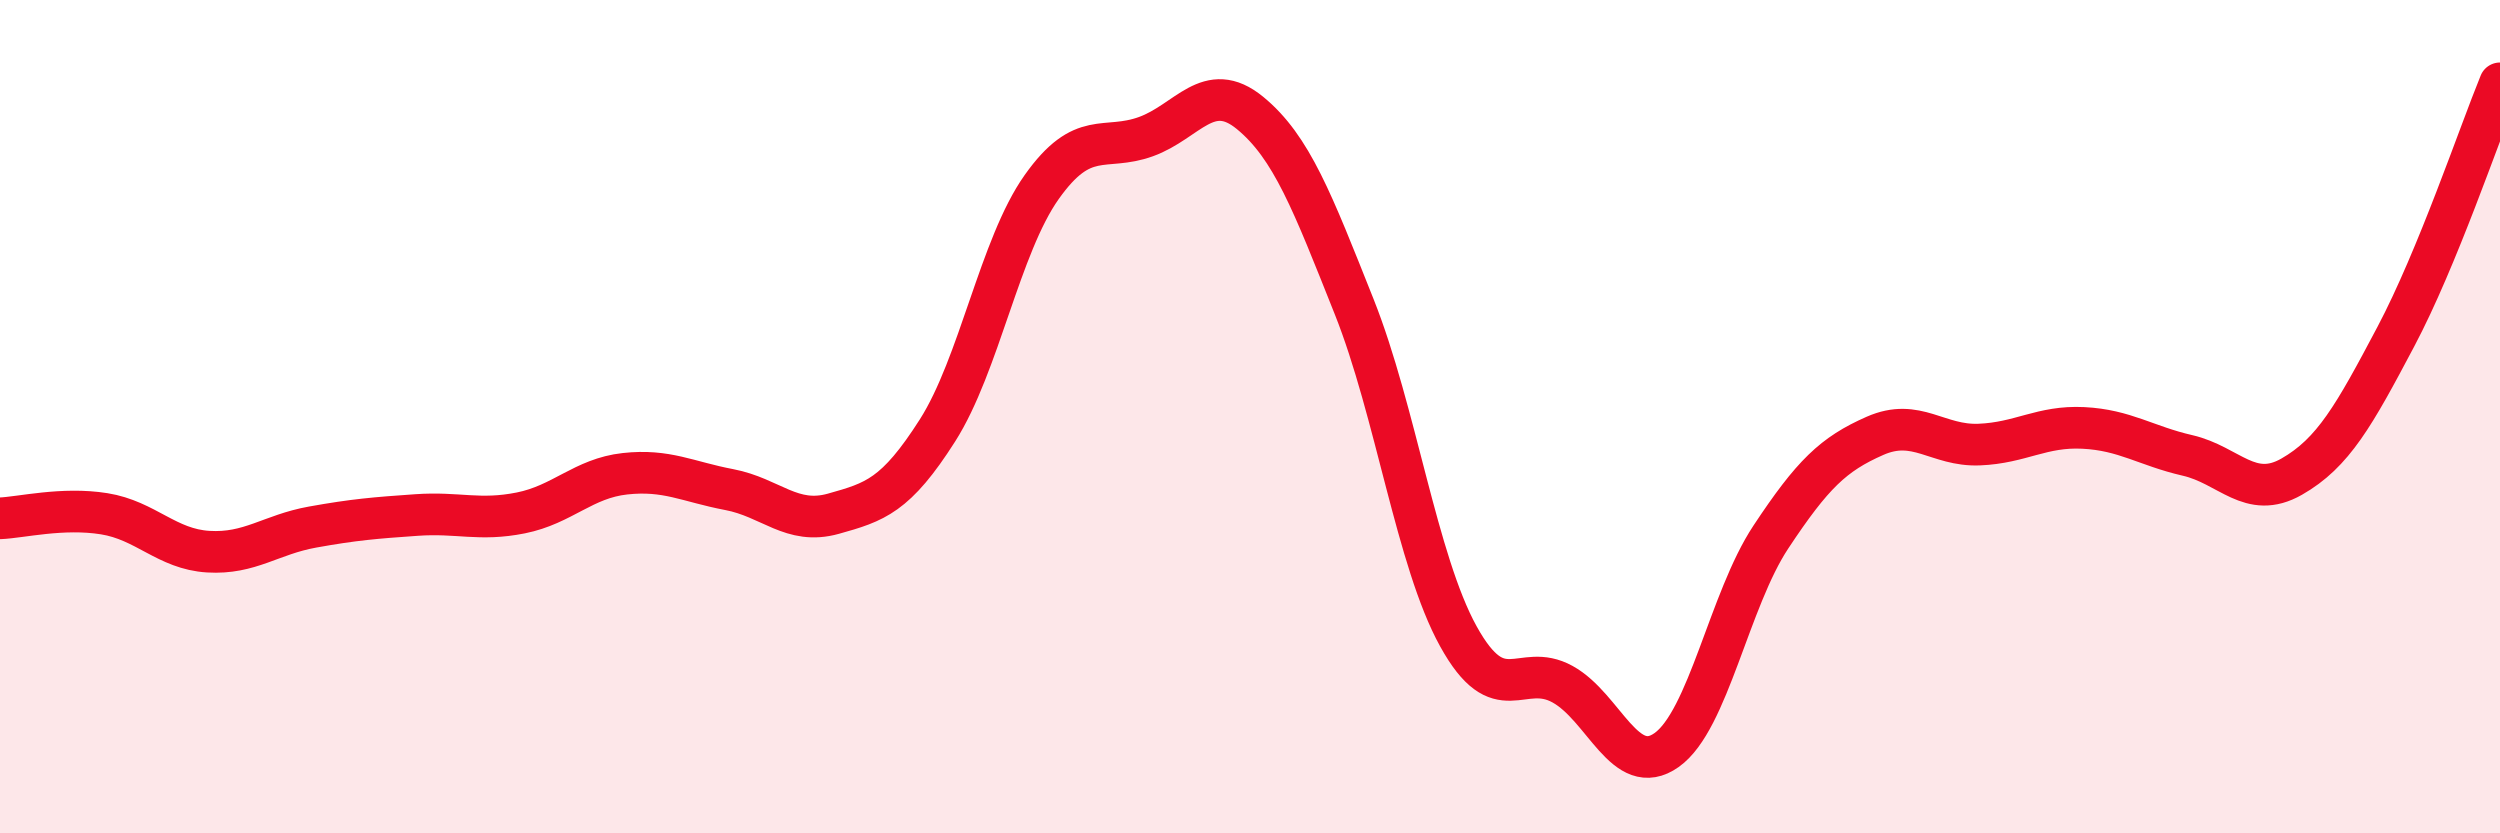
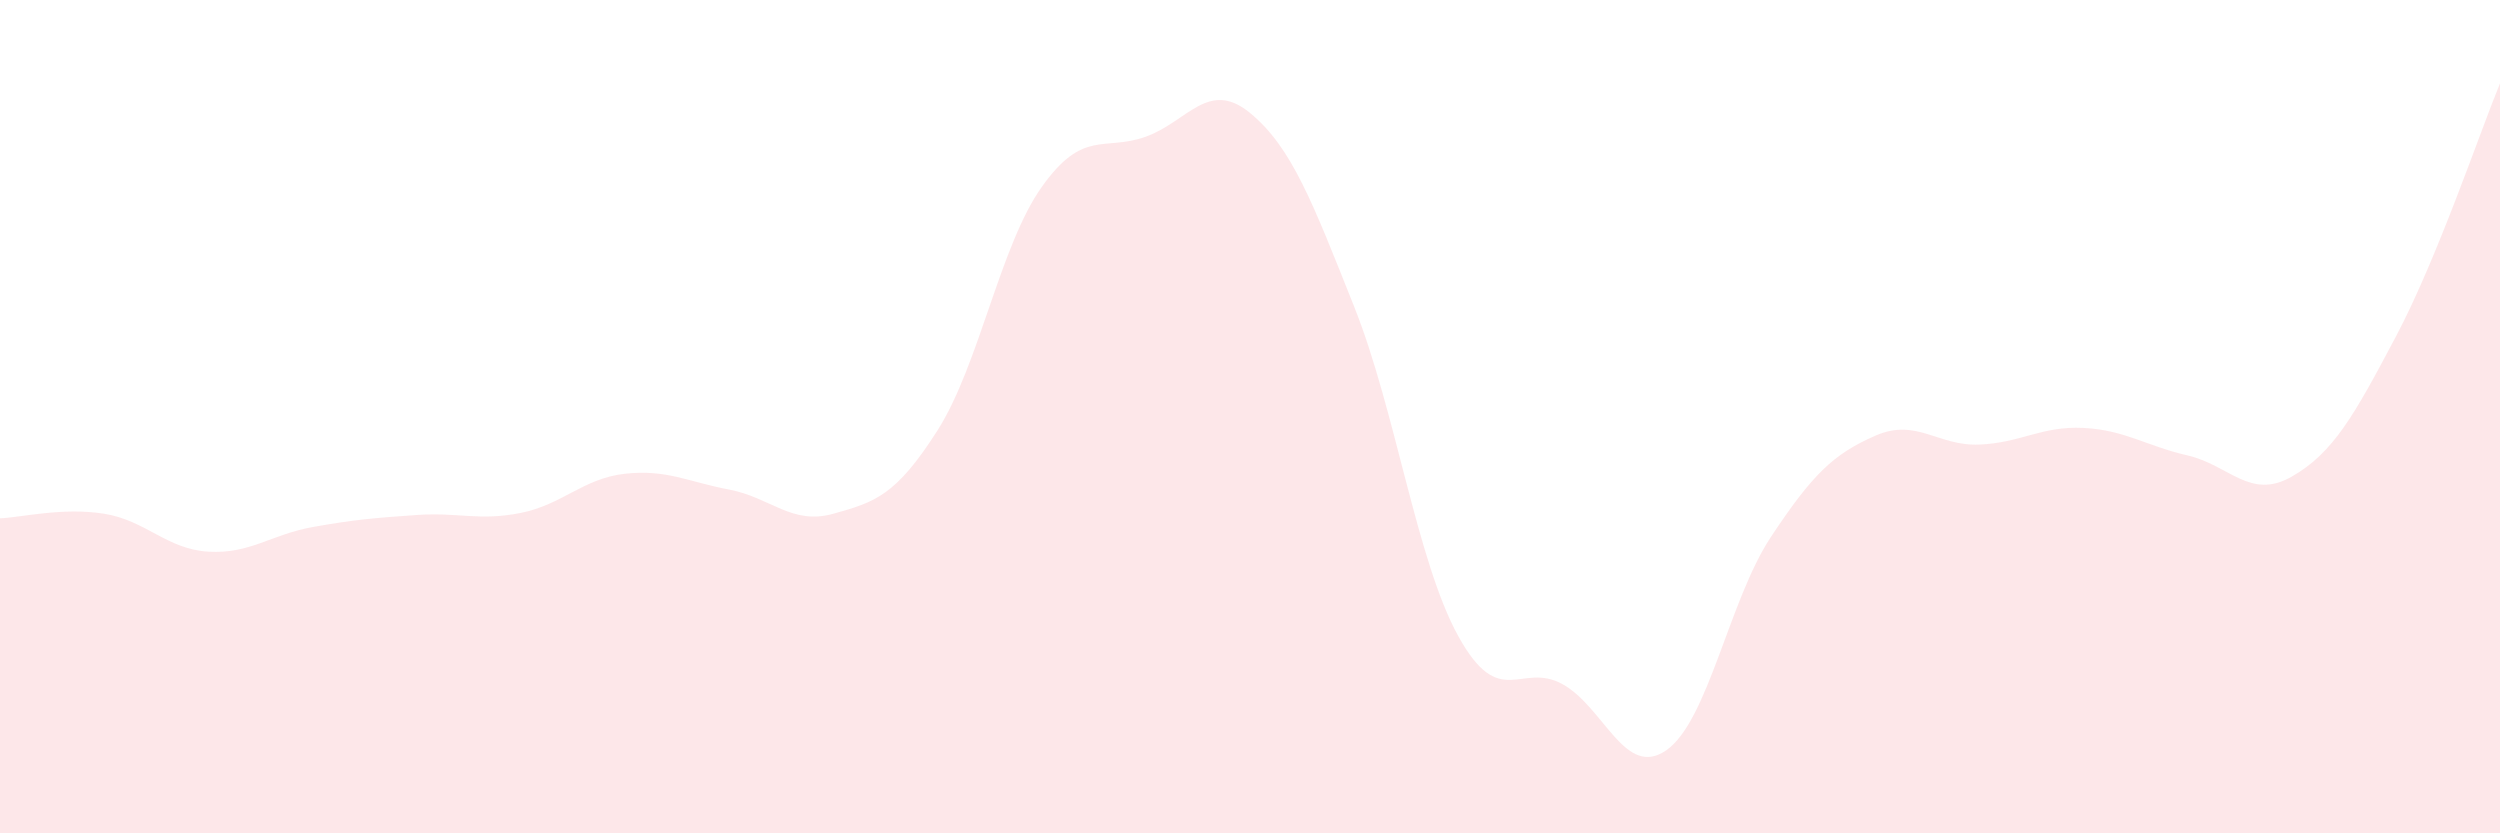
<svg xmlns="http://www.w3.org/2000/svg" width="60" height="20" viewBox="0 0 60 20">
  <path d="M 0,12.44 C 0.5,12.42 1.5,12.17 2.5,12.33 C 3.5,12.49 4,13.18 5,13.24 C 6,13.3 6.5,12.83 7.5,12.65 C 8.5,12.47 9,12.43 10,12.36 C 11,12.29 11.5,12.51 12.5,12.31 C 13.5,12.11 14,11.48 15,11.37 C 16,11.26 16.5,11.56 17.5,11.75 C 18.5,11.94 19,12.61 20,12.33 C 21,12.05 21.5,11.9 22.5,10.33 C 23.5,8.76 24,5.9 25,4.49 C 26,3.08 26.5,3.64 27.5,3.28 C 28.5,2.92 29,1.89 30,2.71 C 31,3.53 31.5,4.85 32.5,7.36 C 33.5,9.87 34,13.46 35,15.27 C 36,17.08 36.5,15.87 37.5,16.42 C 38.5,16.97 39,18.71 40,18 C 41,17.29 41.5,14.4 42.5,12.89 C 43.5,11.38 44,10.9 45,10.46 C 46,10.02 46.5,10.71 47.5,10.67 C 48.5,10.63 49,10.22 50,10.27 C 51,10.32 51.5,10.7 52.5,10.93 C 53.5,11.16 54,12.01 55,11.44 C 56,10.87 56.5,9.97 57.5,8.08 C 58.5,6.19 59.5,3.22 60,2L60 20L0 20Z" fill="#EB0A25" opacity="0.1" stroke-linecap="round" stroke-linejoin="round" />
-   <path d="M 0,12.44 C 0.5,12.42 1.5,12.17 2.5,12.33 C 3.5,12.49 4,13.18 5,13.24 C 6,13.3 6.5,12.83 7.5,12.65 C 8.5,12.47 9,12.43 10,12.36 C 11,12.29 11.5,12.51 12.5,12.31 C 13.5,12.11 14,11.48 15,11.37 C 16,11.26 16.5,11.56 17.5,11.75 C 18.5,11.94 19,12.61 20,12.33 C 21,12.05 21.5,11.9 22.5,10.33 C 23.5,8.76 24,5.9 25,4.49 C 26,3.08 26.5,3.64 27.5,3.28 C 28.5,2.92 29,1.89 30,2.71 C 31,3.53 31.5,4.85 32.5,7.36 C 33.5,9.87 34,13.46 35,15.27 C 36,17.08 36.5,15.87 37.5,16.42 C 38.5,16.97 39,18.71 40,18 C 41,17.29 41.5,14.4 42.5,12.89 C 43.5,11.38 44,10.9 45,10.46 C 46,10.02 46.5,10.71 47.5,10.67 C 48.5,10.63 49,10.22 50,10.27 C 51,10.32 51.5,10.7 52.5,10.93 C 53.5,11.16 54,12.01 55,11.44 C 56,10.87 56.5,9.97 57.5,8.08 C 58.5,6.19 59.5,3.22 60,2" stroke="#EB0A25" stroke-width="1" fill="none" stroke-linecap="round" stroke-linejoin="round" />
</svg>